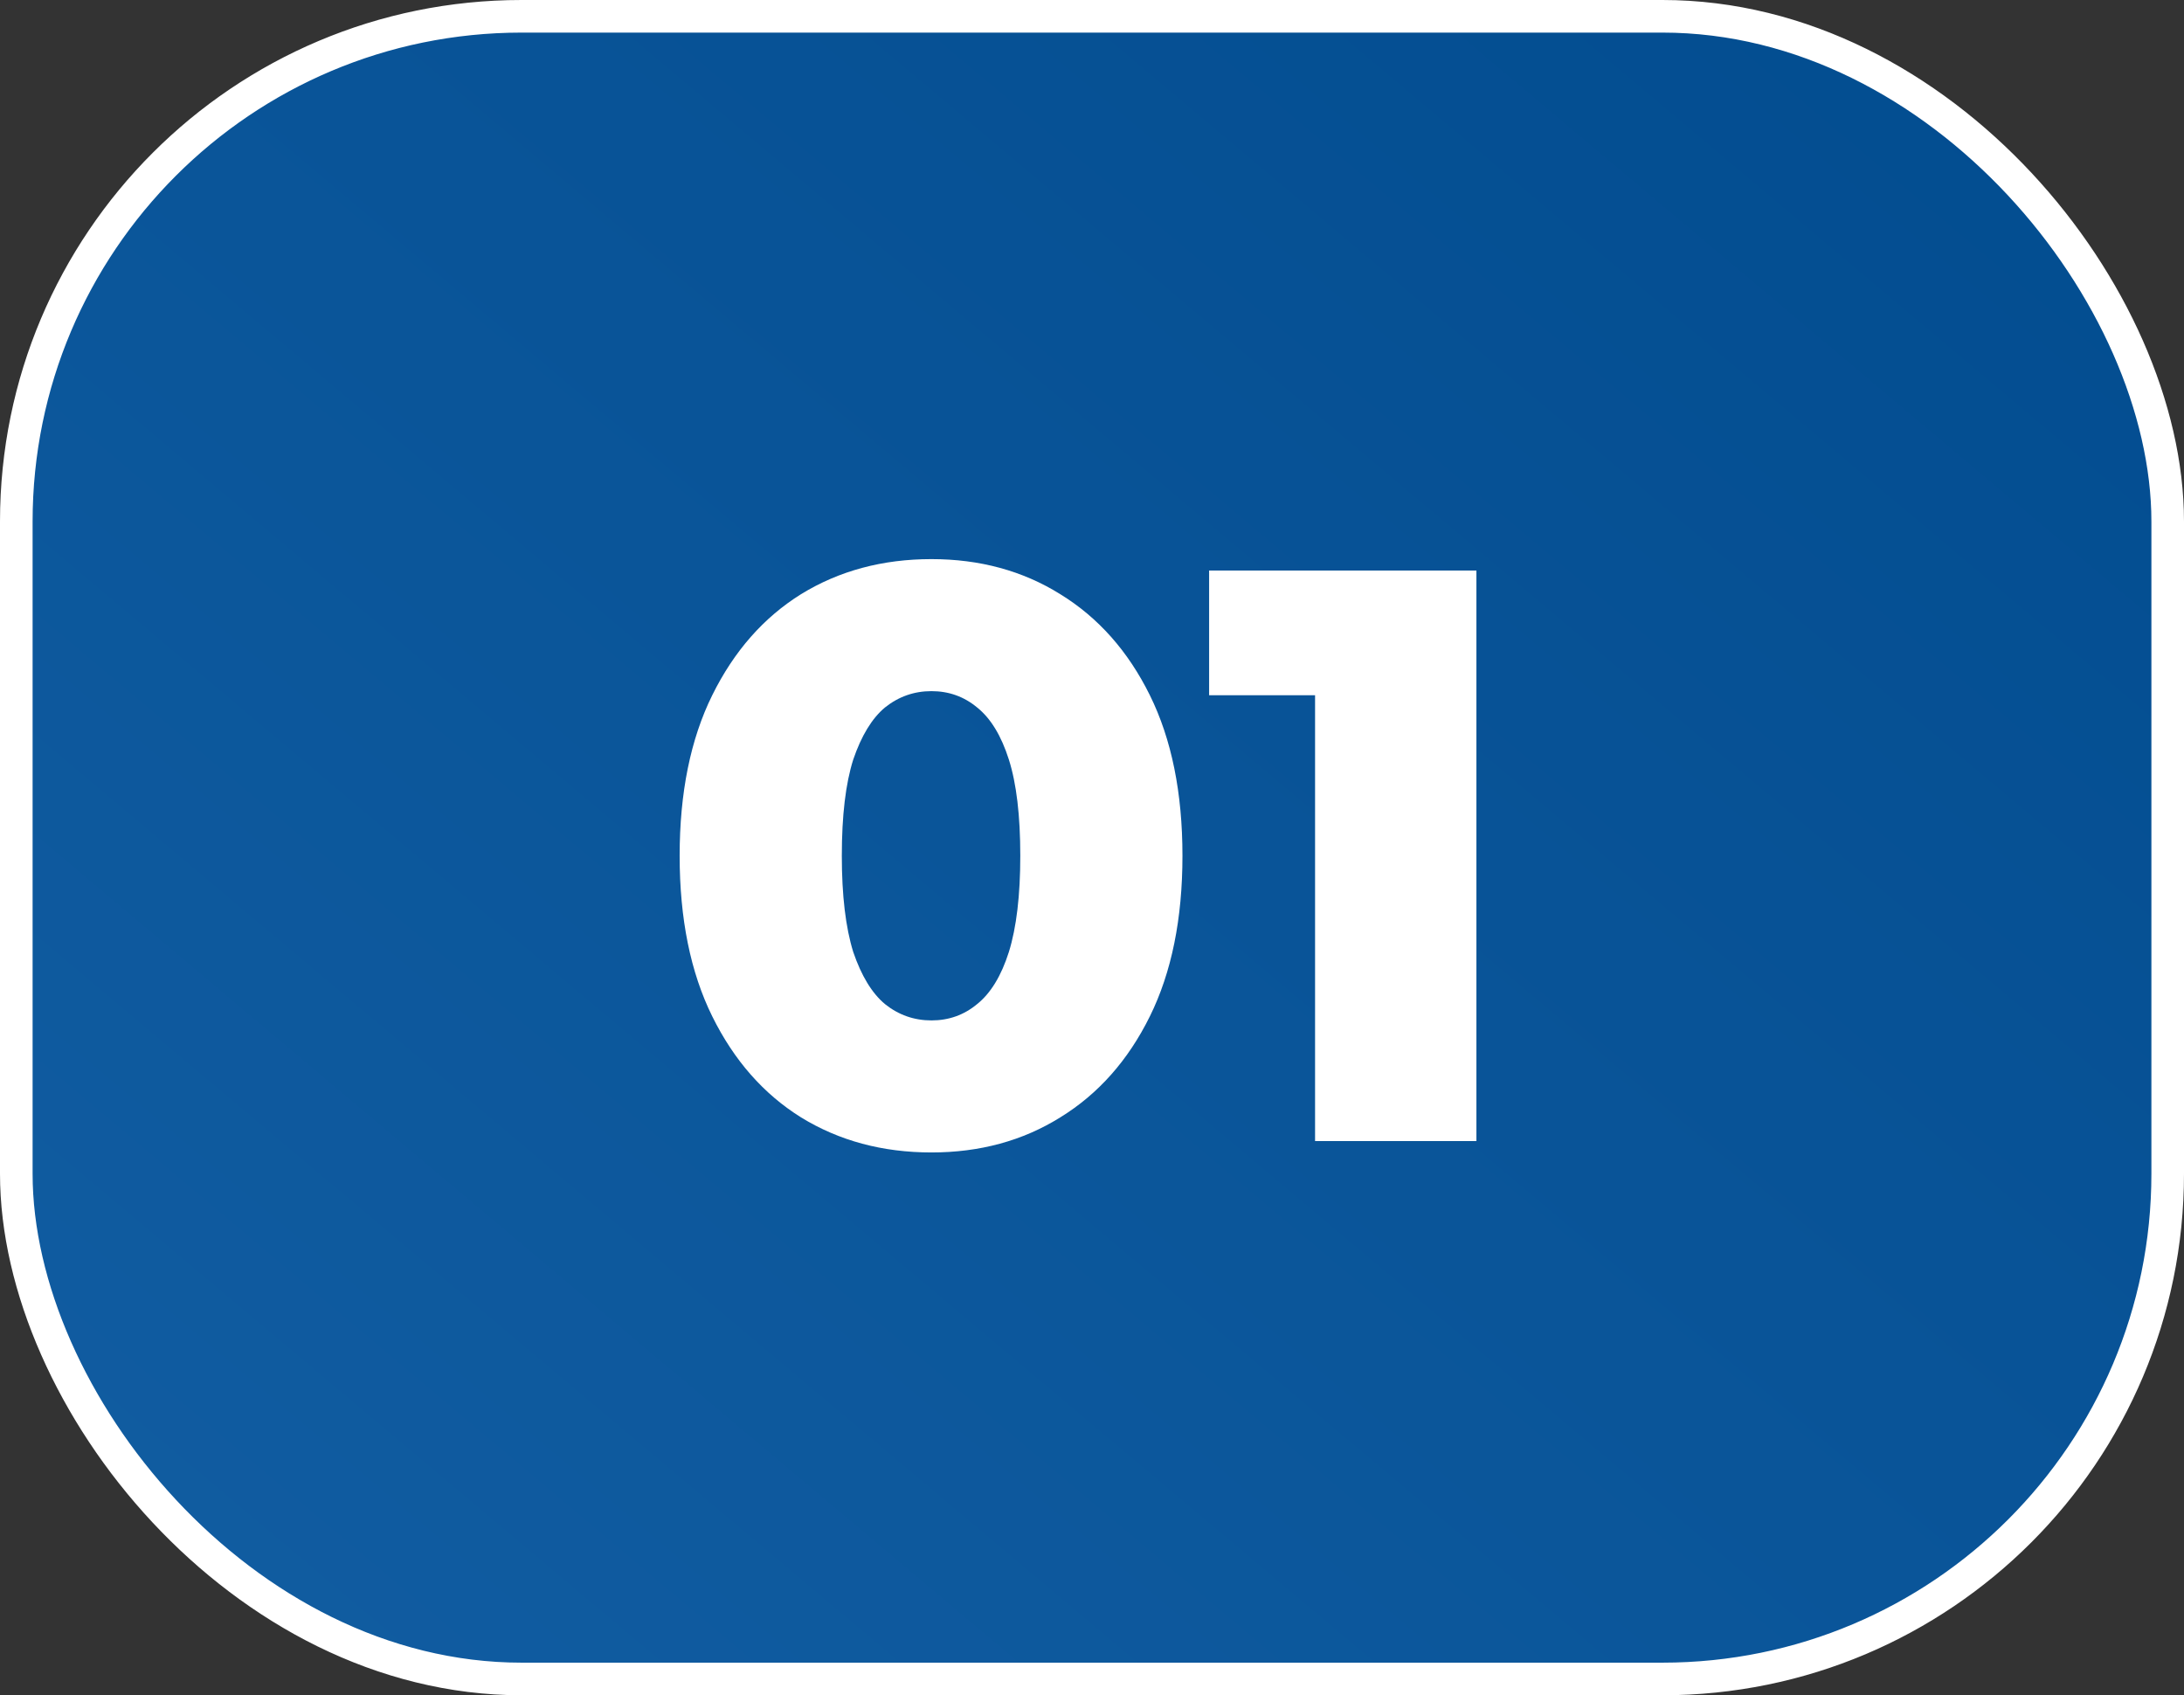
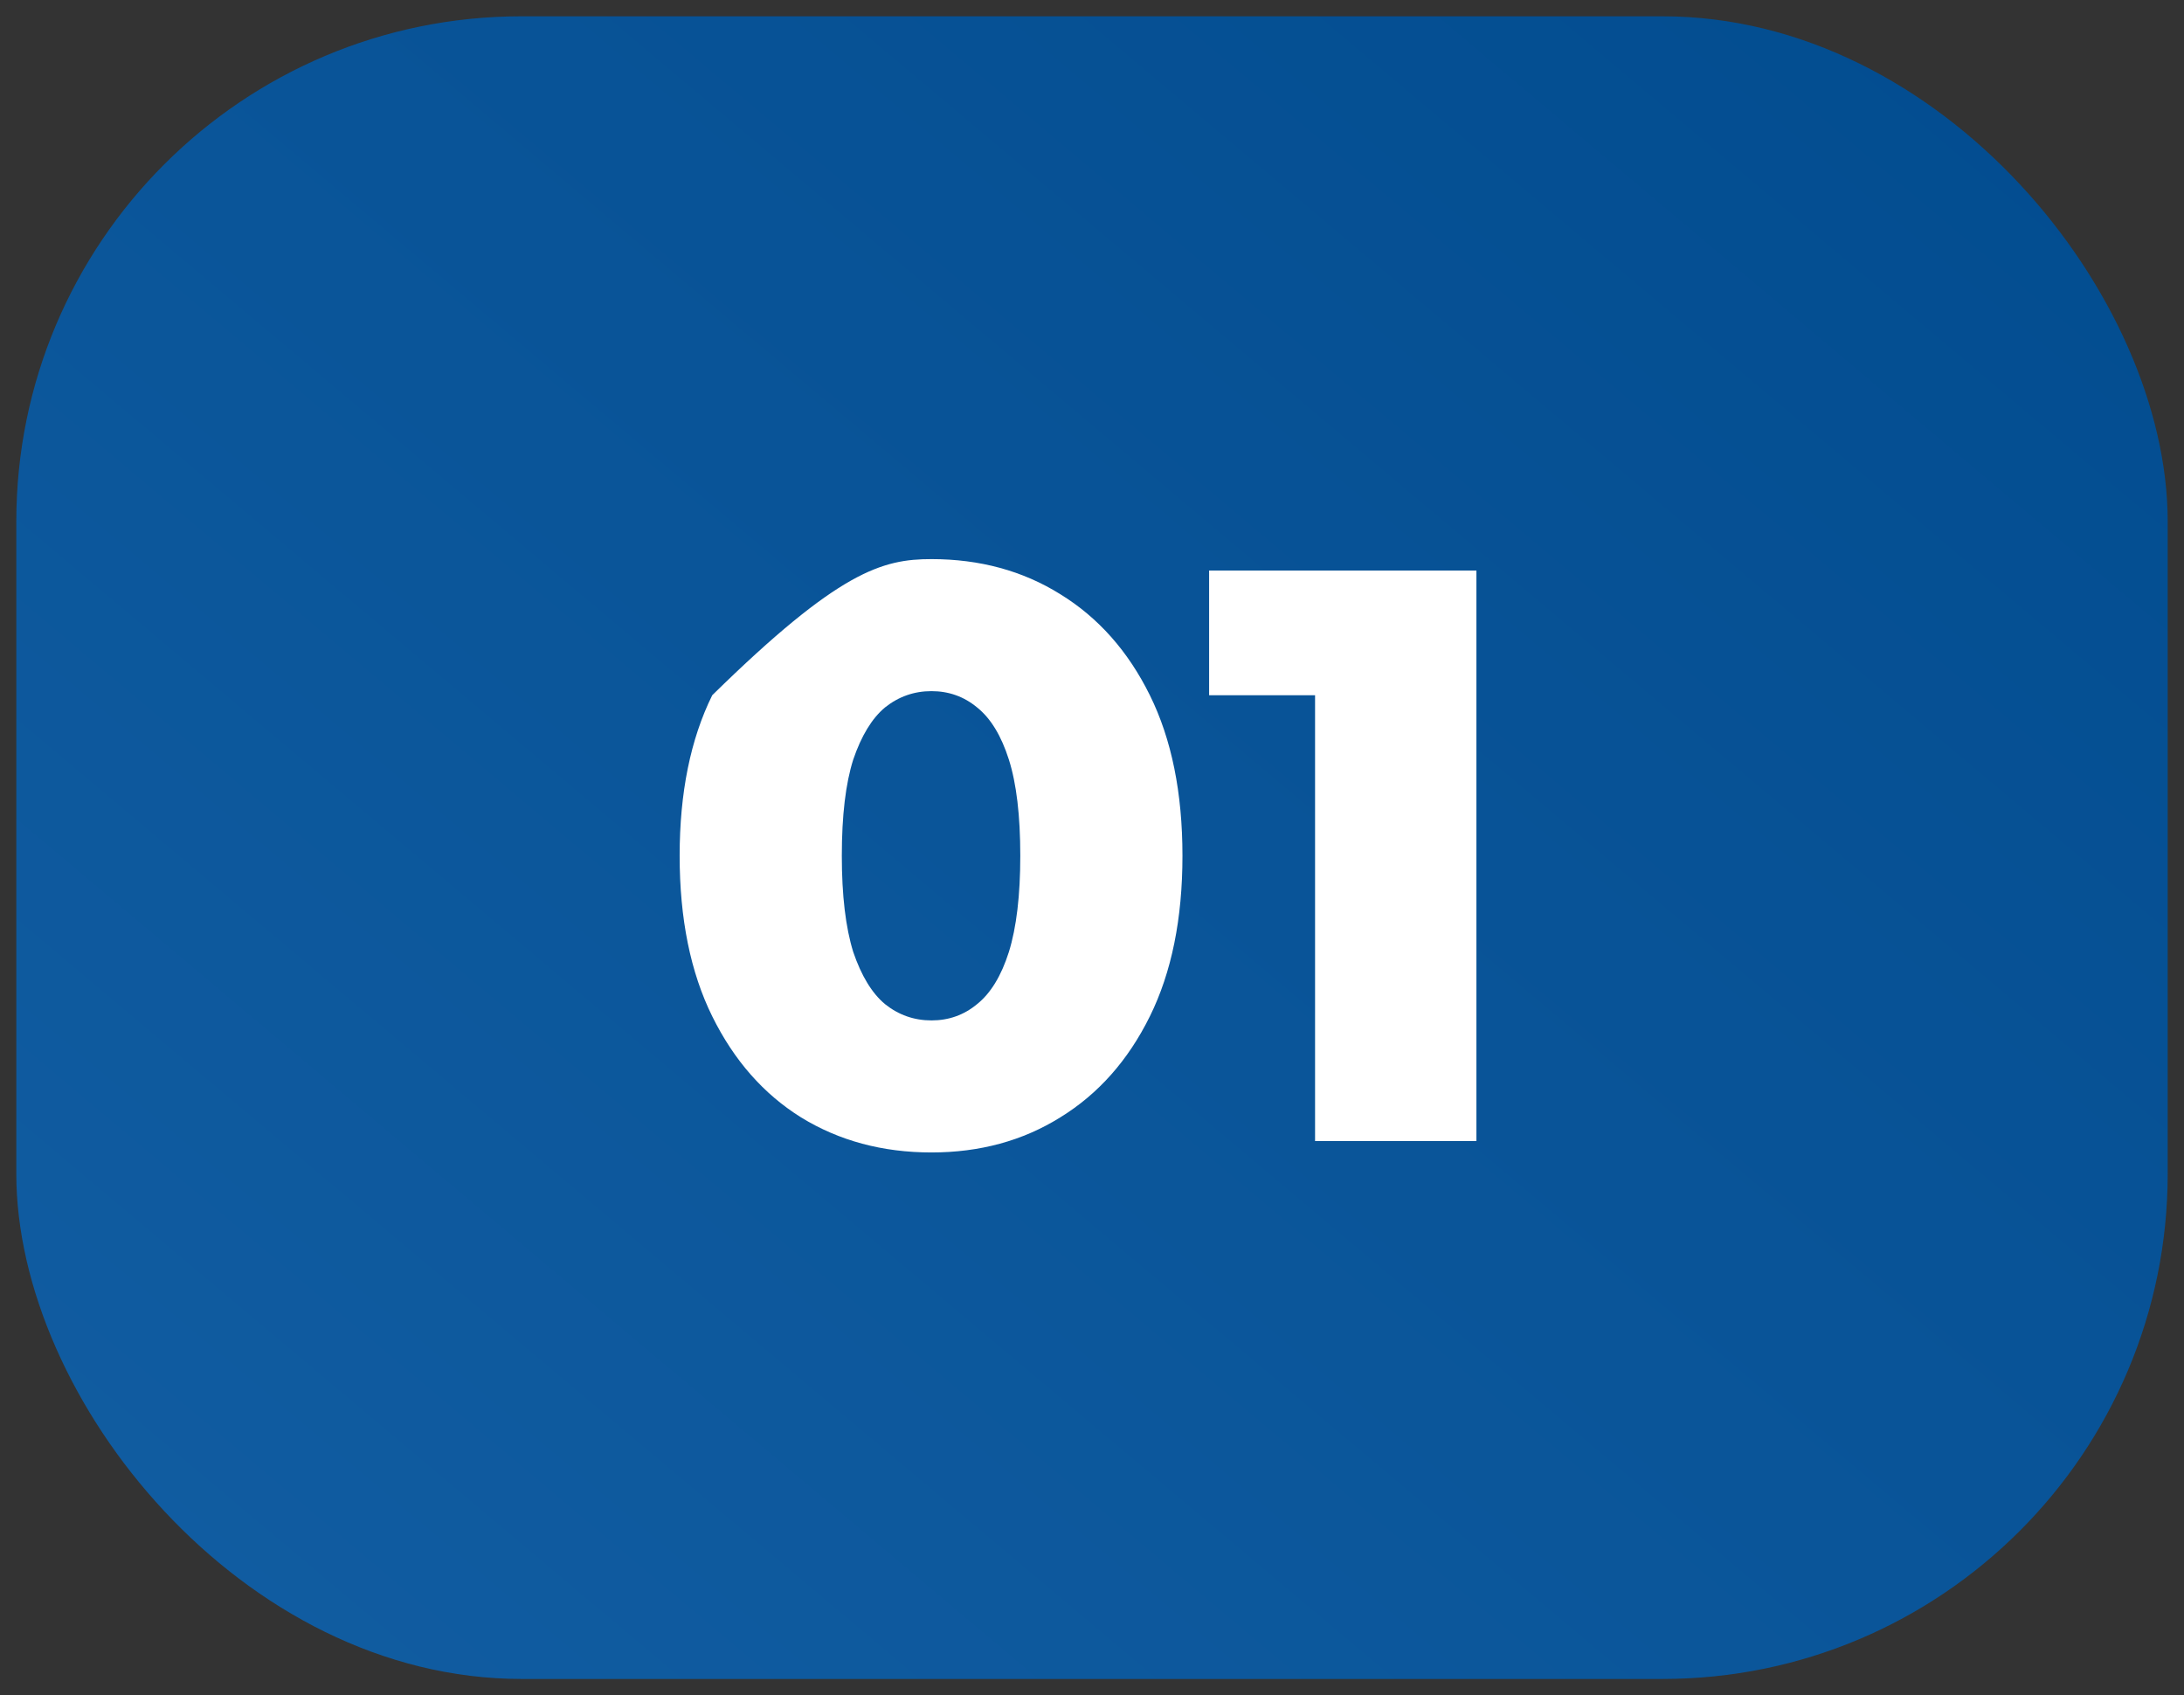
<svg xmlns="http://www.w3.org/2000/svg" width="67" height="52" viewBox="0 0 67 52" fill="none">
  <rect x="0" y="0" width="67" height="52" fill="#333333" stroke="none" />
-   <rect x="0.5" y="0.5" width="66" height="51" rx="15.5" fill="url(#paint0_linear_31_269)" />
  <rect x="0.5" y="0.5" width="66" height="51" rx="15.5" fill="url(#paint1_linear_31_269)" />
-   <rect x="0.5" y="0.5" width="66" height="51" rx="15.5" stroke="white" />
-   <path d="M28.575 35.35C27.075 35.35 25.742 34.992 24.575 34.275C23.425 33.558 22.517 32.525 21.85 31.175C21.183 29.825 20.85 28.183 20.85 26.25C20.85 24.317 21.183 22.675 21.85 21.325C22.517 19.975 23.425 18.942 24.575 18.225C25.742 17.508 27.075 17.15 28.575 17.15C30.058 17.15 31.375 17.508 32.525 18.225C33.692 18.942 34.608 19.975 35.275 21.325C35.942 22.675 36.275 24.317 36.275 26.25C36.275 28.183 35.942 29.825 35.275 31.175C34.608 32.525 33.692 33.558 32.525 34.275C31.375 34.992 30.058 35.35 28.575 35.35ZM28.575 31.3C29.108 31.3 29.575 31.133 29.975 30.8C30.392 30.467 30.717 29.933 30.95 29.2C31.183 28.45 31.3 27.467 31.3 26.25C31.3 25.017 31.183 24.033 30.95 23.3C30.717 22.567 30.392 22.033 29.975 21.7C29.575 21.367 29.108 21.2 28.575 21.2C28.042 21.2 27.567 21.367 27.15 21.7C26.75 22.033 26.425 22.567 26.175 23.3C25.942 24.033 25.825 25.017 25.825 26.25C25.825 27.467 25.942 28.45 26.175 29.2C26.425 29.933 26.75 30.467 27.15 30.8C27.567 31.133 28.042 31.3 28.575 31.3ZM40.343 35V19.275L42.468 21.325H37.093V17.5H45.293V35H40.343Z" fill="white" />
+   <path d="M28.575 35.35C27.075 35.35 25.742 34.992 24.575 34.275C23.425 33.558 22.517 32.525 21.85 31.175C21.183 29.825 20.85 28.183 20.85 26.25C20.85 24.317 21.183 22.675 21.85 21.325C25.742 17.508 27.075 17.15 28.575 17.15C30.058 17.15 31.375 17.508 32.525 18.225C33.692 18.942 34.608 19.975 35.275 21.325C35.942 22.675 36.275 24.317 36.275 26.25C36.275 28.183 35.942 29.825 35.275 31.175C34.608 32.525 33.692 33.558 32.525 34.275C31.375 34.992 30.058 35.35 28.575 35.35ZM28.575 31.3C29.108 31.3 29.575 31.133 29.975 30.8C30.392 30.467 30.717 29.933 30.95 29.2C31.183 28.45 31.3 27.467 31.3 26.25C31.3 25.017 31.183 24.033 30.95 23.3C30.717 22.567 30.392 22.033 29.975 21.7C29.575 21.367 29.108 21.2 28.575 21.2C28.042 21.2 27.567 21.367 27.15 21.7C26.75 22.033 26.425 22.567 26.175 23.3C25.942 24.033 25.825 25.017 25.825 26.25C25.825 27.467 25.942 28.45 26.175 29.2C26.425 29.933 26.75 30.467 27.15 30.8C27.567 31.133 28.042 31.3 28.575 31.3ZM40.343 35V19.275L42.468 21.325H37.093V17.5H45.293V35H40.343Z" fill="white" />
  <defs>
    <linearGradient id="paint0_linear_31_269" x1="76.187" y1="-3.136" x2="15.793" y2="68.624" gradientUnits="userSpaceOnUse">
      <stop stop-color="#046FFB" />
      <stop offset="1" stop-color="#4093FF" />
    </linearGradient>
    <linearGradient id="paint1_linear_31_269" x1="76.187" y1="-3.136" x2="15.793" y2="68.624" gradientUnits="userSpaceOnUse">
      <stop stop-color="#004A8D" />
      <stop offset="1" stop-color="#125EA3" />
    </linearGradient>
  </defs>
</svg>